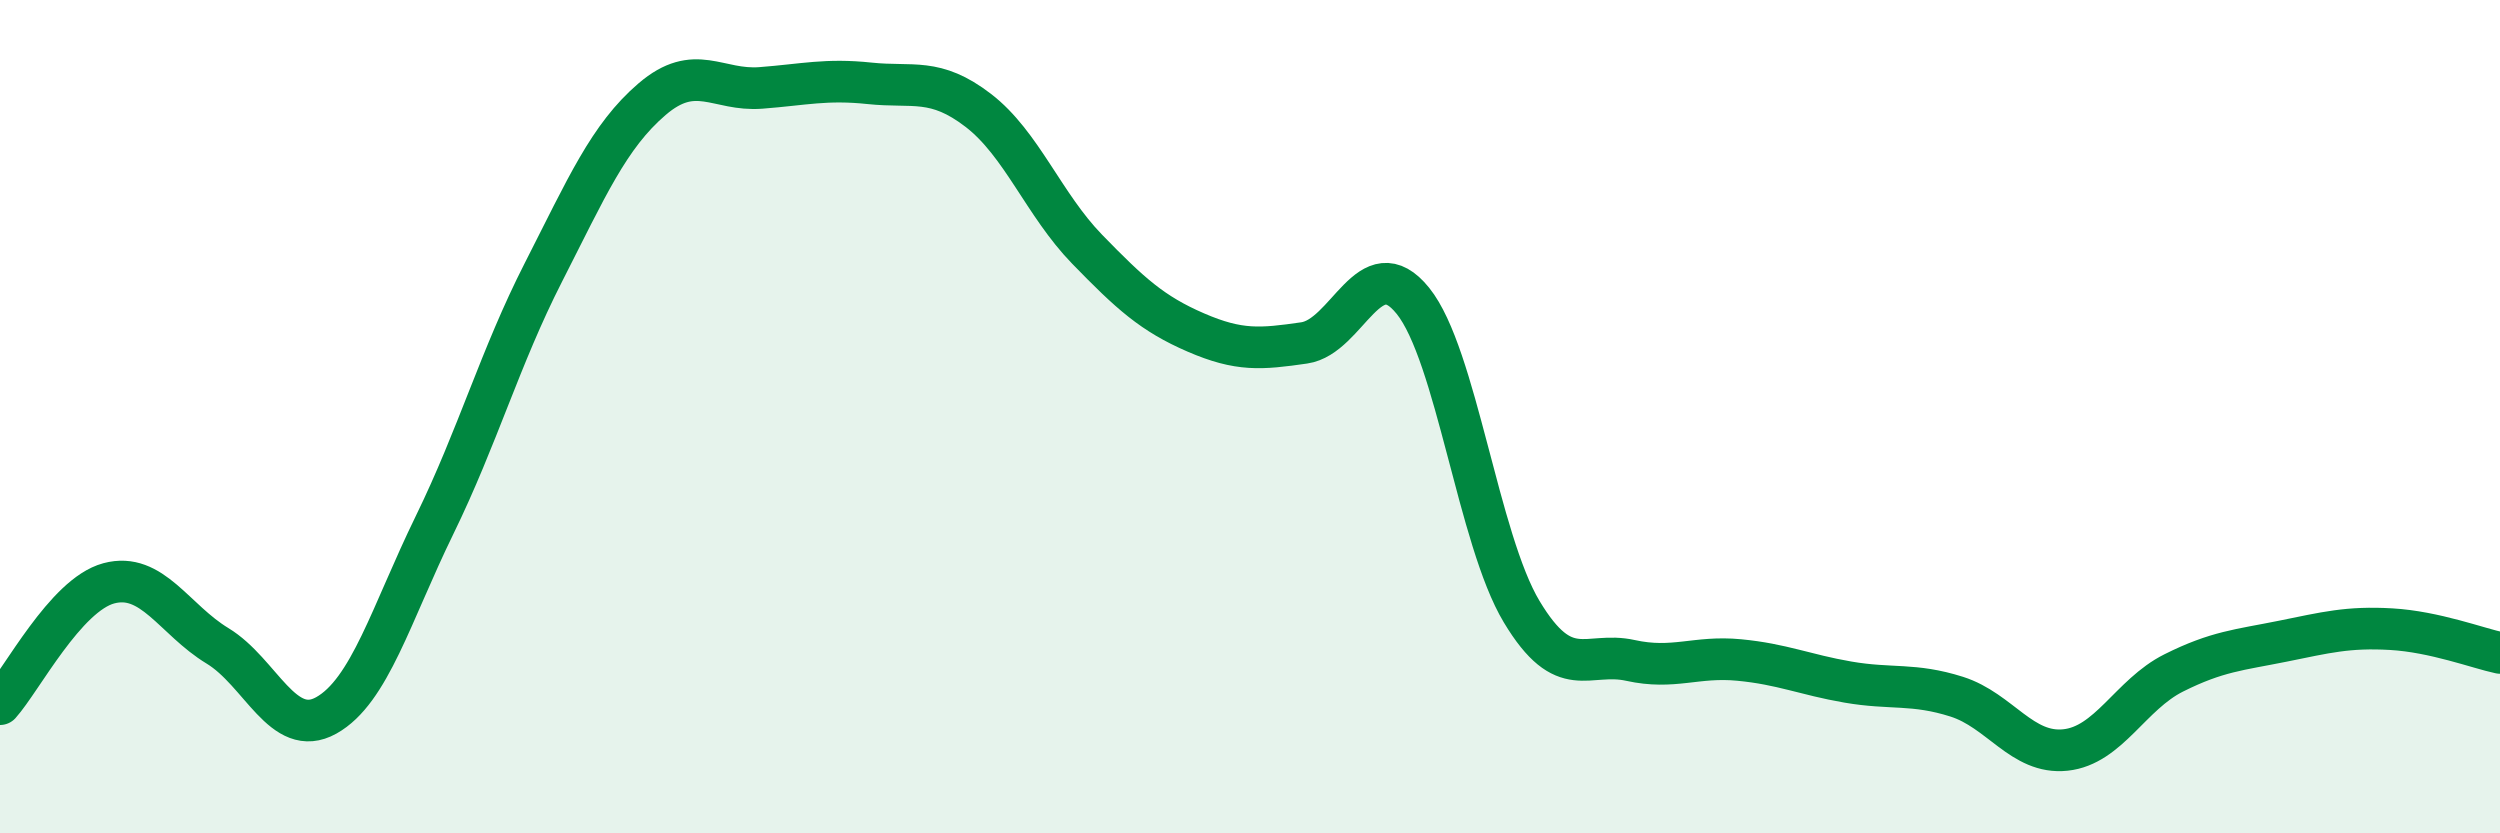
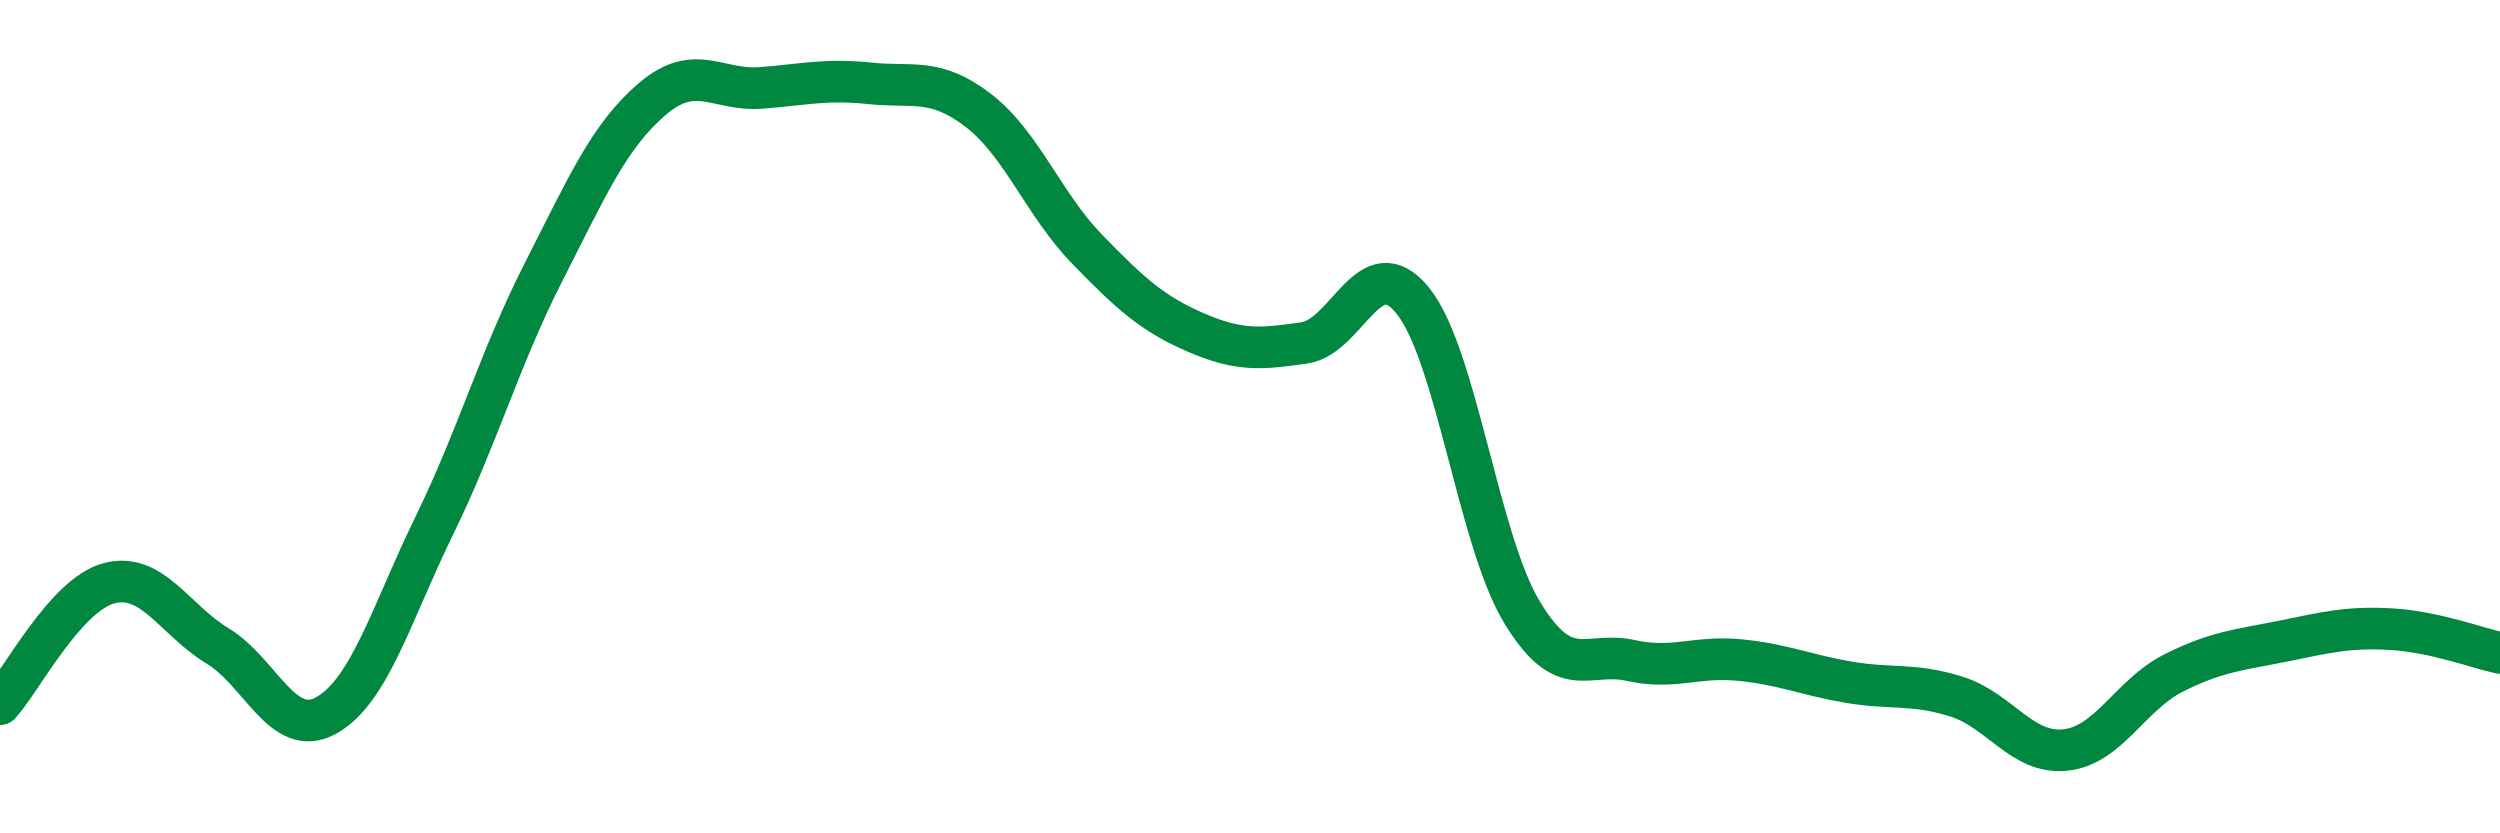
<svg xmlns="http://www.w3.org/2000/svg" width="60" height="20" viewBox="0 0 60 20">
-   <path d="M 0,16.9 C 0.52,16.32 1.57,14.28 2.61,14 C 3.65,13.72 4.18,14.87 5.22,15.5 C 6.26,16.13 6.79,17.75 7.83,17.17 C 8.87,16.59 9.39,14.73 10.43,12.6 C 11.47,10.47 12,8.58 13.04,6.54 C 14.08,4.5 14.61,3.27 15.65,2.38 C 16.69,1.49 17.22,2.19 18.26,2.11 C 19.3,2.03 19.83,1.89 20.87,2 C 21.91,2.11 22.44,1.85 23.48,2.65 C 24.52,3.45 25.05,4.91 26.09,5.98 C 27.13,7.05 27.66,7.53 28.7,7.98 C 29.74,8.43 30.26,8.38 31.3,8.23 C 32.34,8.08 32.87,5.93 33.91,7.22 C 34.95,8.51 35.48,12.95 36.52,14.68 C 37.56,16.41 38.09,15.62 39.13,15.85 C 40.17,16.08 40.7,15.74 41.74,15.84 C 42.78,15.94 43.31,16.19 44.35,16.37 C 45.39,16.55 45.92,16.39 46.96,16.72 C 48,17.05 48.53,18.11 49.57,18 C 50.61,17.89 51.13,16.67 52.17,16.15 C 53.21,15.63 53.74,15.6 54.78,15.39 C 55.82,15.18 56.35,15.04 57.39,15.1 C 58.43,15.16 59.48,15.56 60,15.67L60 20L0 20Z" fill="#008740" opacity="0.1" stroke-linecap="round" stroke-linejoin="round" />
  <path d="M 0,16.9 C 0.52,16.32 1.57,14.28 2.61,14 C 3.65,13.72 4.18,14.87 5.22,15.5 C 6.26,16.13 6.79,17.75 7.83,17.17 C 8.87,16.59 9.39,14.73 10.43,12.6 C 11.47,10.47 12,8.58 13.04,6.54 C 14.08,4.5 14.61,3.27 15.65,2.38 C 16.69,1.49 17.22,2.19 18.26,2.11 C 19.3,2.03 19.83,1.89 20.87,2 C 21.91,2.11 22.44,1.85 23.48,2.65 C 24.52,3.45 25.05,4.91 26.09,5.98 C 27.13,7.05 27.66,7.53 28.7,7.98 C 29.74,8.43 30.26,8.38 31.3,8.23 C 32.34,8.08 32.87,5.93 33.91,7.22 C 34.95,8.51 35.48,12.95 36.52,14.68 C 37.56,16.41 38.09,15.62 39.13,15.85 C 40.17,16.08 40.7,15.74 41.74,15.84 C 42.78,15.94 43.31,16.19 44.35,16.37 C 45.39,16.55 45.92,16.39 46.96,16.72 C 48,17.05 48.53,18.11 49.57,18 C 50.61,17.89 51.13,16.67 52.17,16.15 C 53.21,15.63 53.74,15.6 54.78,15.39 C 55.82,15.18 56.35,15.04 57.39,15.1 C 58.43,15.16 59.48,15.56 60,15.67" stroke="#008740" stroke-width="1" fill="none" stroke-linecap="round" stroke-linejoin="round" />
</svg>